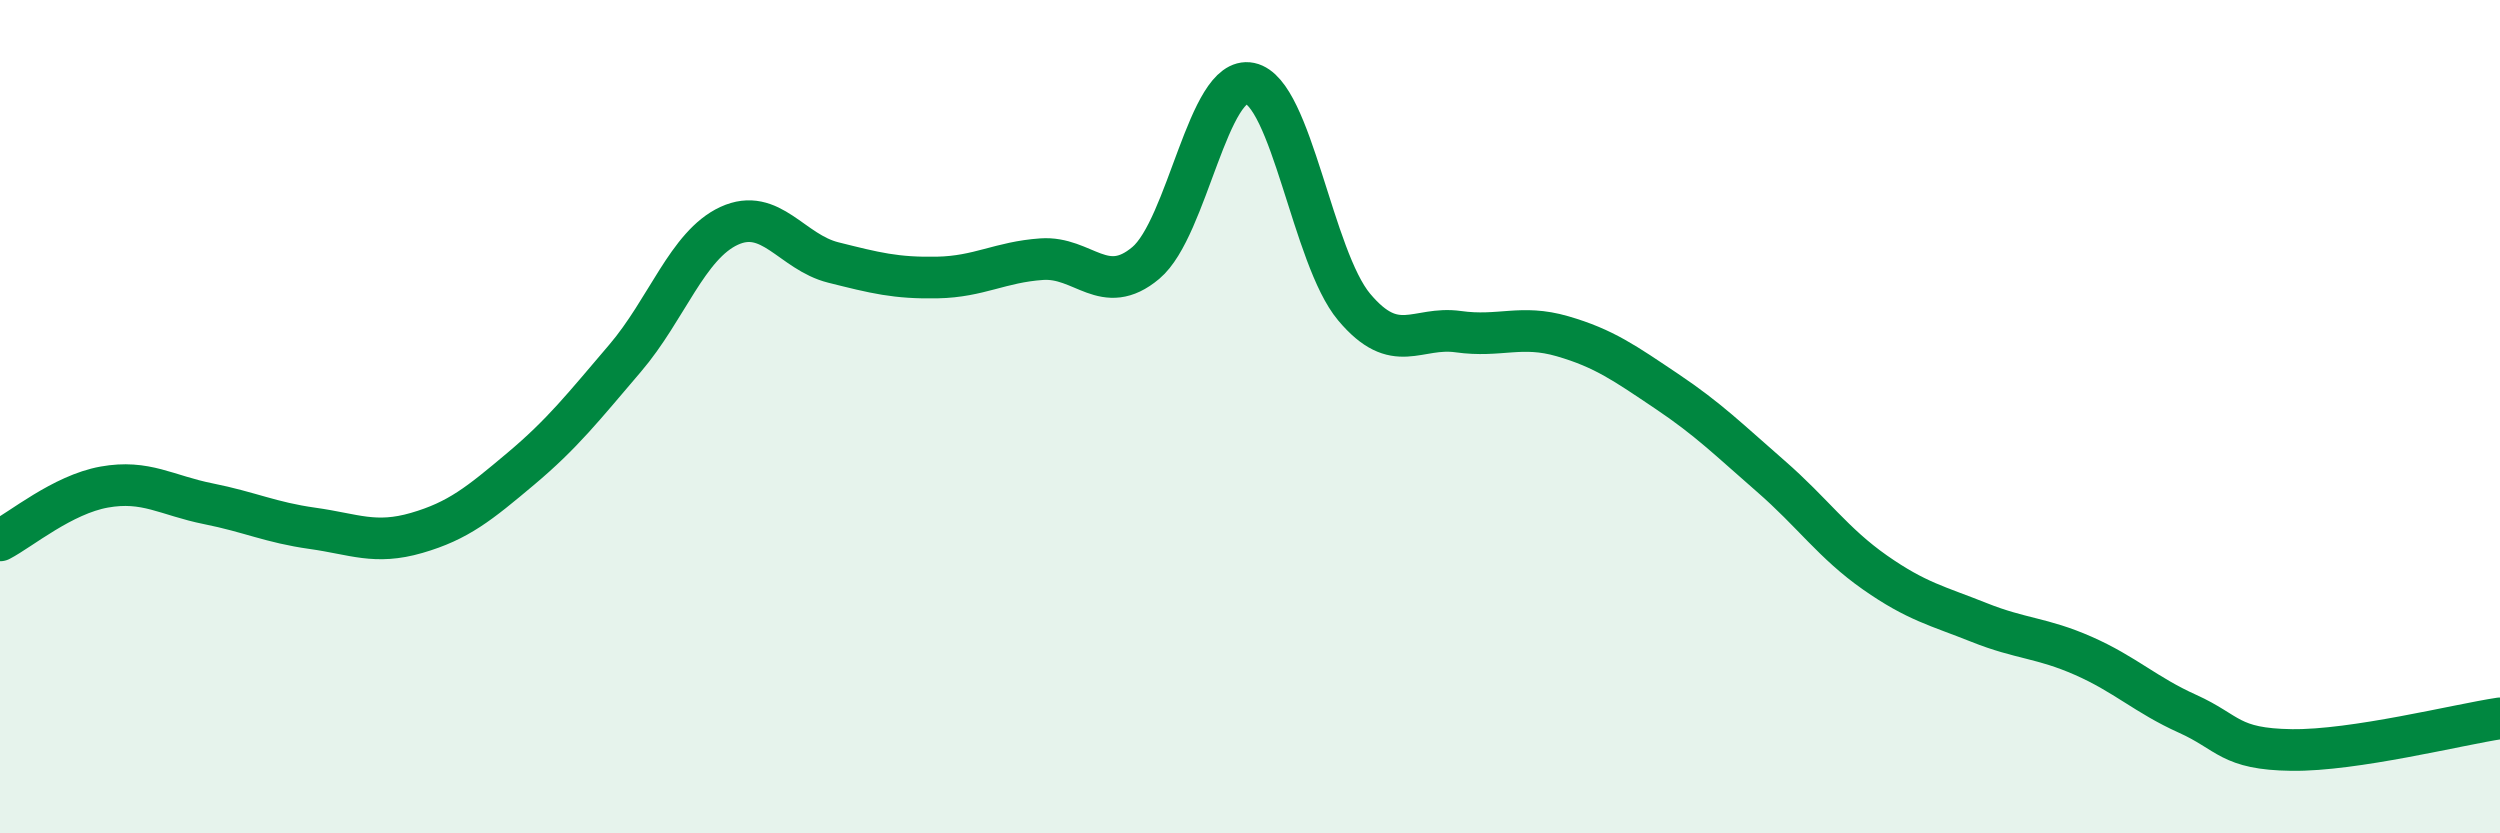
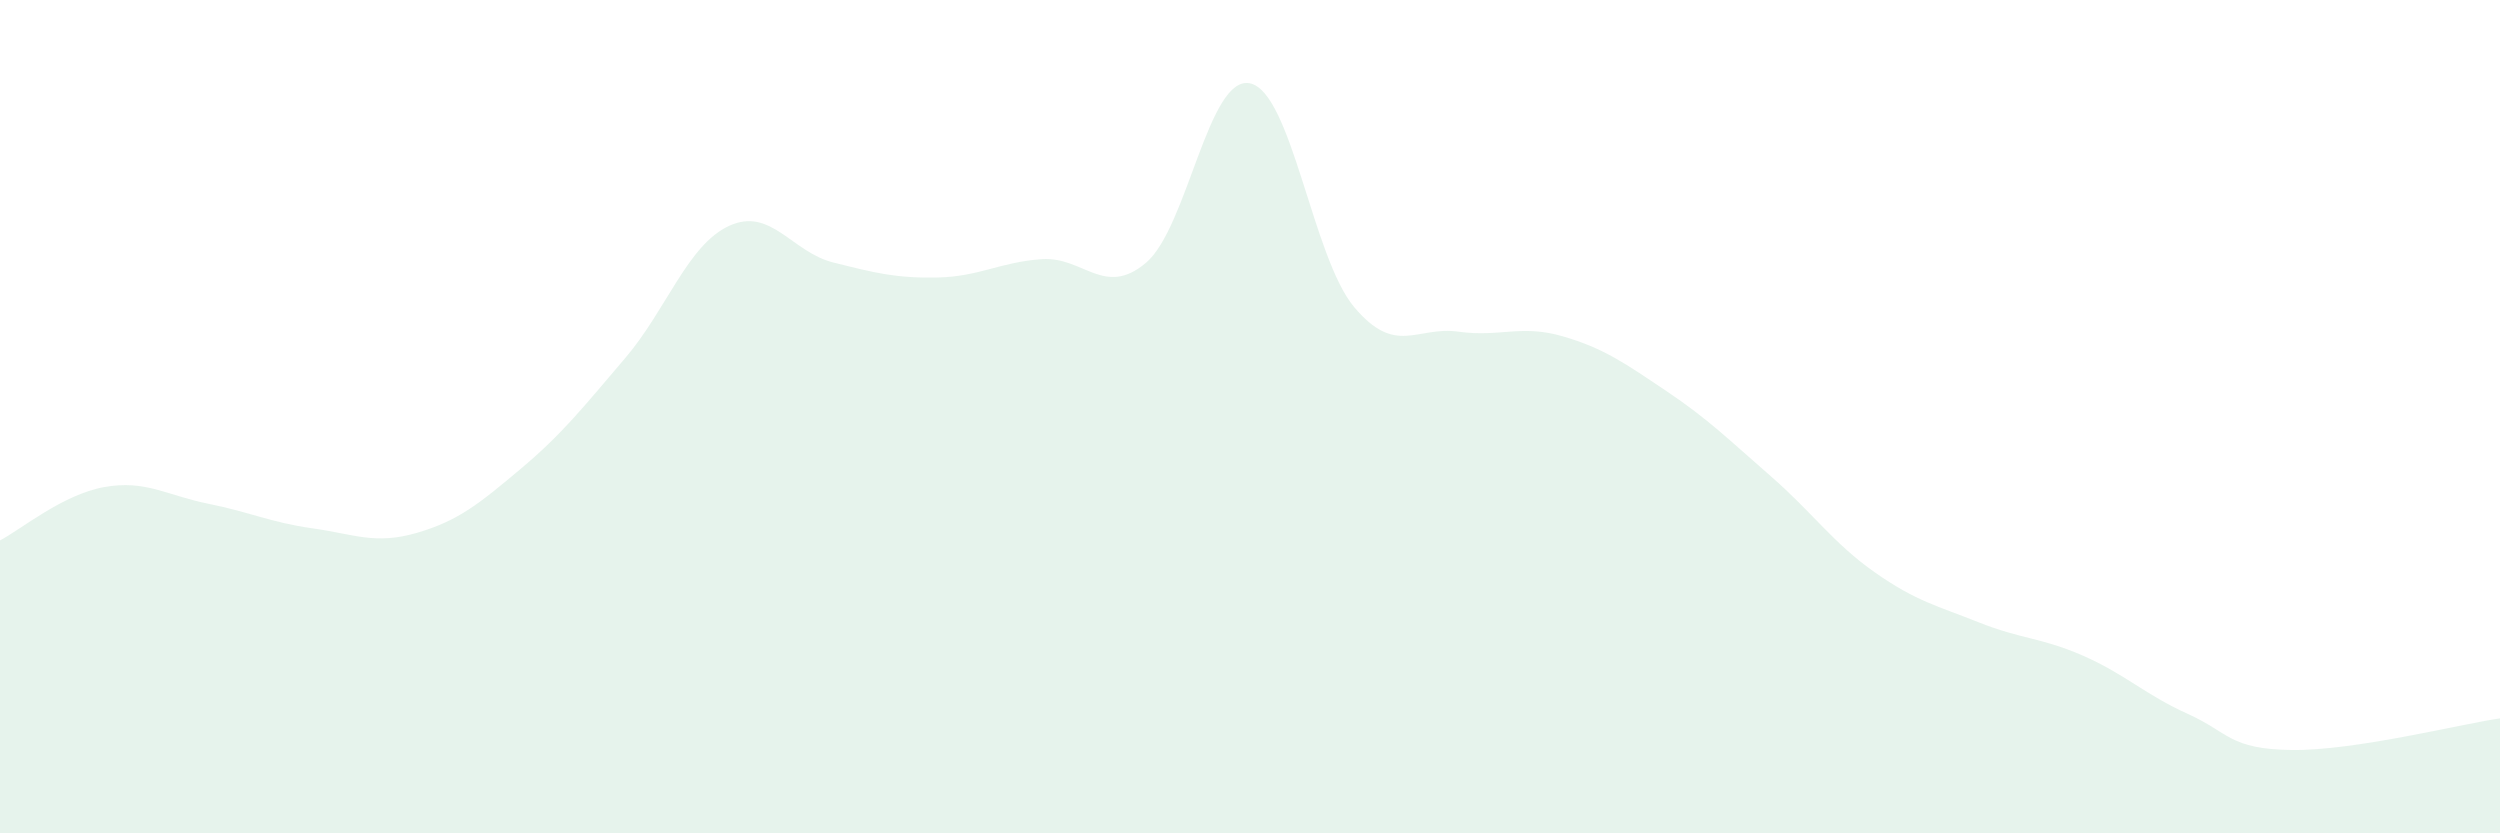
<svg xmlns="http://www.w3.org/2000/svg" width="60" height="20" viewBox="0 0 60 20">
  <path d="M 0,12.97 C 0.5,12.71 1.5,11.87 2.5,11.69 C 3.5,11.51 4,11.89 5,12.09 C 6,12.29 6.5,12.54 7.5,12.68 C 8.5,12.82 9,13.08 10,12.79 C 11,12.5 11.5,12.09 12.5,11.25 C 13.5,10.41 14,9.77 15,8.6 C 16,7.43 16.5,5.88 17.5,5.42 C 18.5,4.96 19,6.05 20,6.3 C 21,6.55 21.5,6.68 22.5,6.66 C 23.5,6.64 24,6.29 25,6.22 C 26,6.15 26.5,7.15 27.5,6.31 C 28.5,5.47 29,1.79 30,2 C 31,2.21 31.5,6.18 32.5,7.37 C 33.5,8.56 34,7.82 35,7.96 C 36,8.1 36.5,7.78 37.5,8.07 C 38.5,8.36 39,8.72 40,9.39 C 41,10.06 41.5,10.56 42.5,11.43 C 43.5,12.3 44,13.04 45,13.74 C 46,14.44 46.5,14.54 47.5,14.94 C 48.5,15.34 49,15.3 50,15.74 C 51,16.18 51.5,16.68 52.5,17.13 C 53.5,17.58 53.5,17.98 55,18 C 56.5,18.02 59,17.39 60,17.24L60 20L0 20Z" fill="#008740" opacity="0.1" stroke-linecap="round" stroke-linejoin="round" />
-   <path d="M 0,12.97 C 0.5,12.71 1.5,11.87 2.5,11.69 C 3.5,11.51 4,11.89 5,12.09 C 6,12.29 6.5,12.54 7.5,12.68 C 8.5,12.82 9,13.08 10,12.79 C 11,12.5 11.5,12.09 12.5,11.25 C 13.5,10.41 14,9.77 15,8.6 C 16,7.43 16.5,5.88 17.5,5.42 C 18.5,4.96 19,6.05 20,6.3 C 21,6.55 21.5,6.68 22.5,6.66 C 23.5,6.64 24,6.29 25,6.22 C 26,6.15 26.5,7.15 27.5,6.31 C 28.5,5.47 29,1.79 30,2 C 31,2.21 31.5,6.18 32.5,7.37 C 33.5,8.56 34,7.82 35,7.96 C 36,8.1 36.5,7.78 37.5,8.07 C 38.5,8.36 39,8.72 40,9.39 C 41,10.06 41.5,10.56 42.5,11.43 C 43.5,12.3 44,13.04 45,13.74 C 46,14.44 46.5,14.54 47.5,14.94 C 48.5,15.34 49,15.3 50,15.74 C 51,16.18 51.5,16.68 52.5,17.13 C 53.5,17.58 53.5,17.98 55,18 C 56.5,18.02 59,17.39 60,17.24" stroke="#008740" stroke-width="1" fill="none" stroke-linecap="round" stroke-linejoin="round" />
</svg>